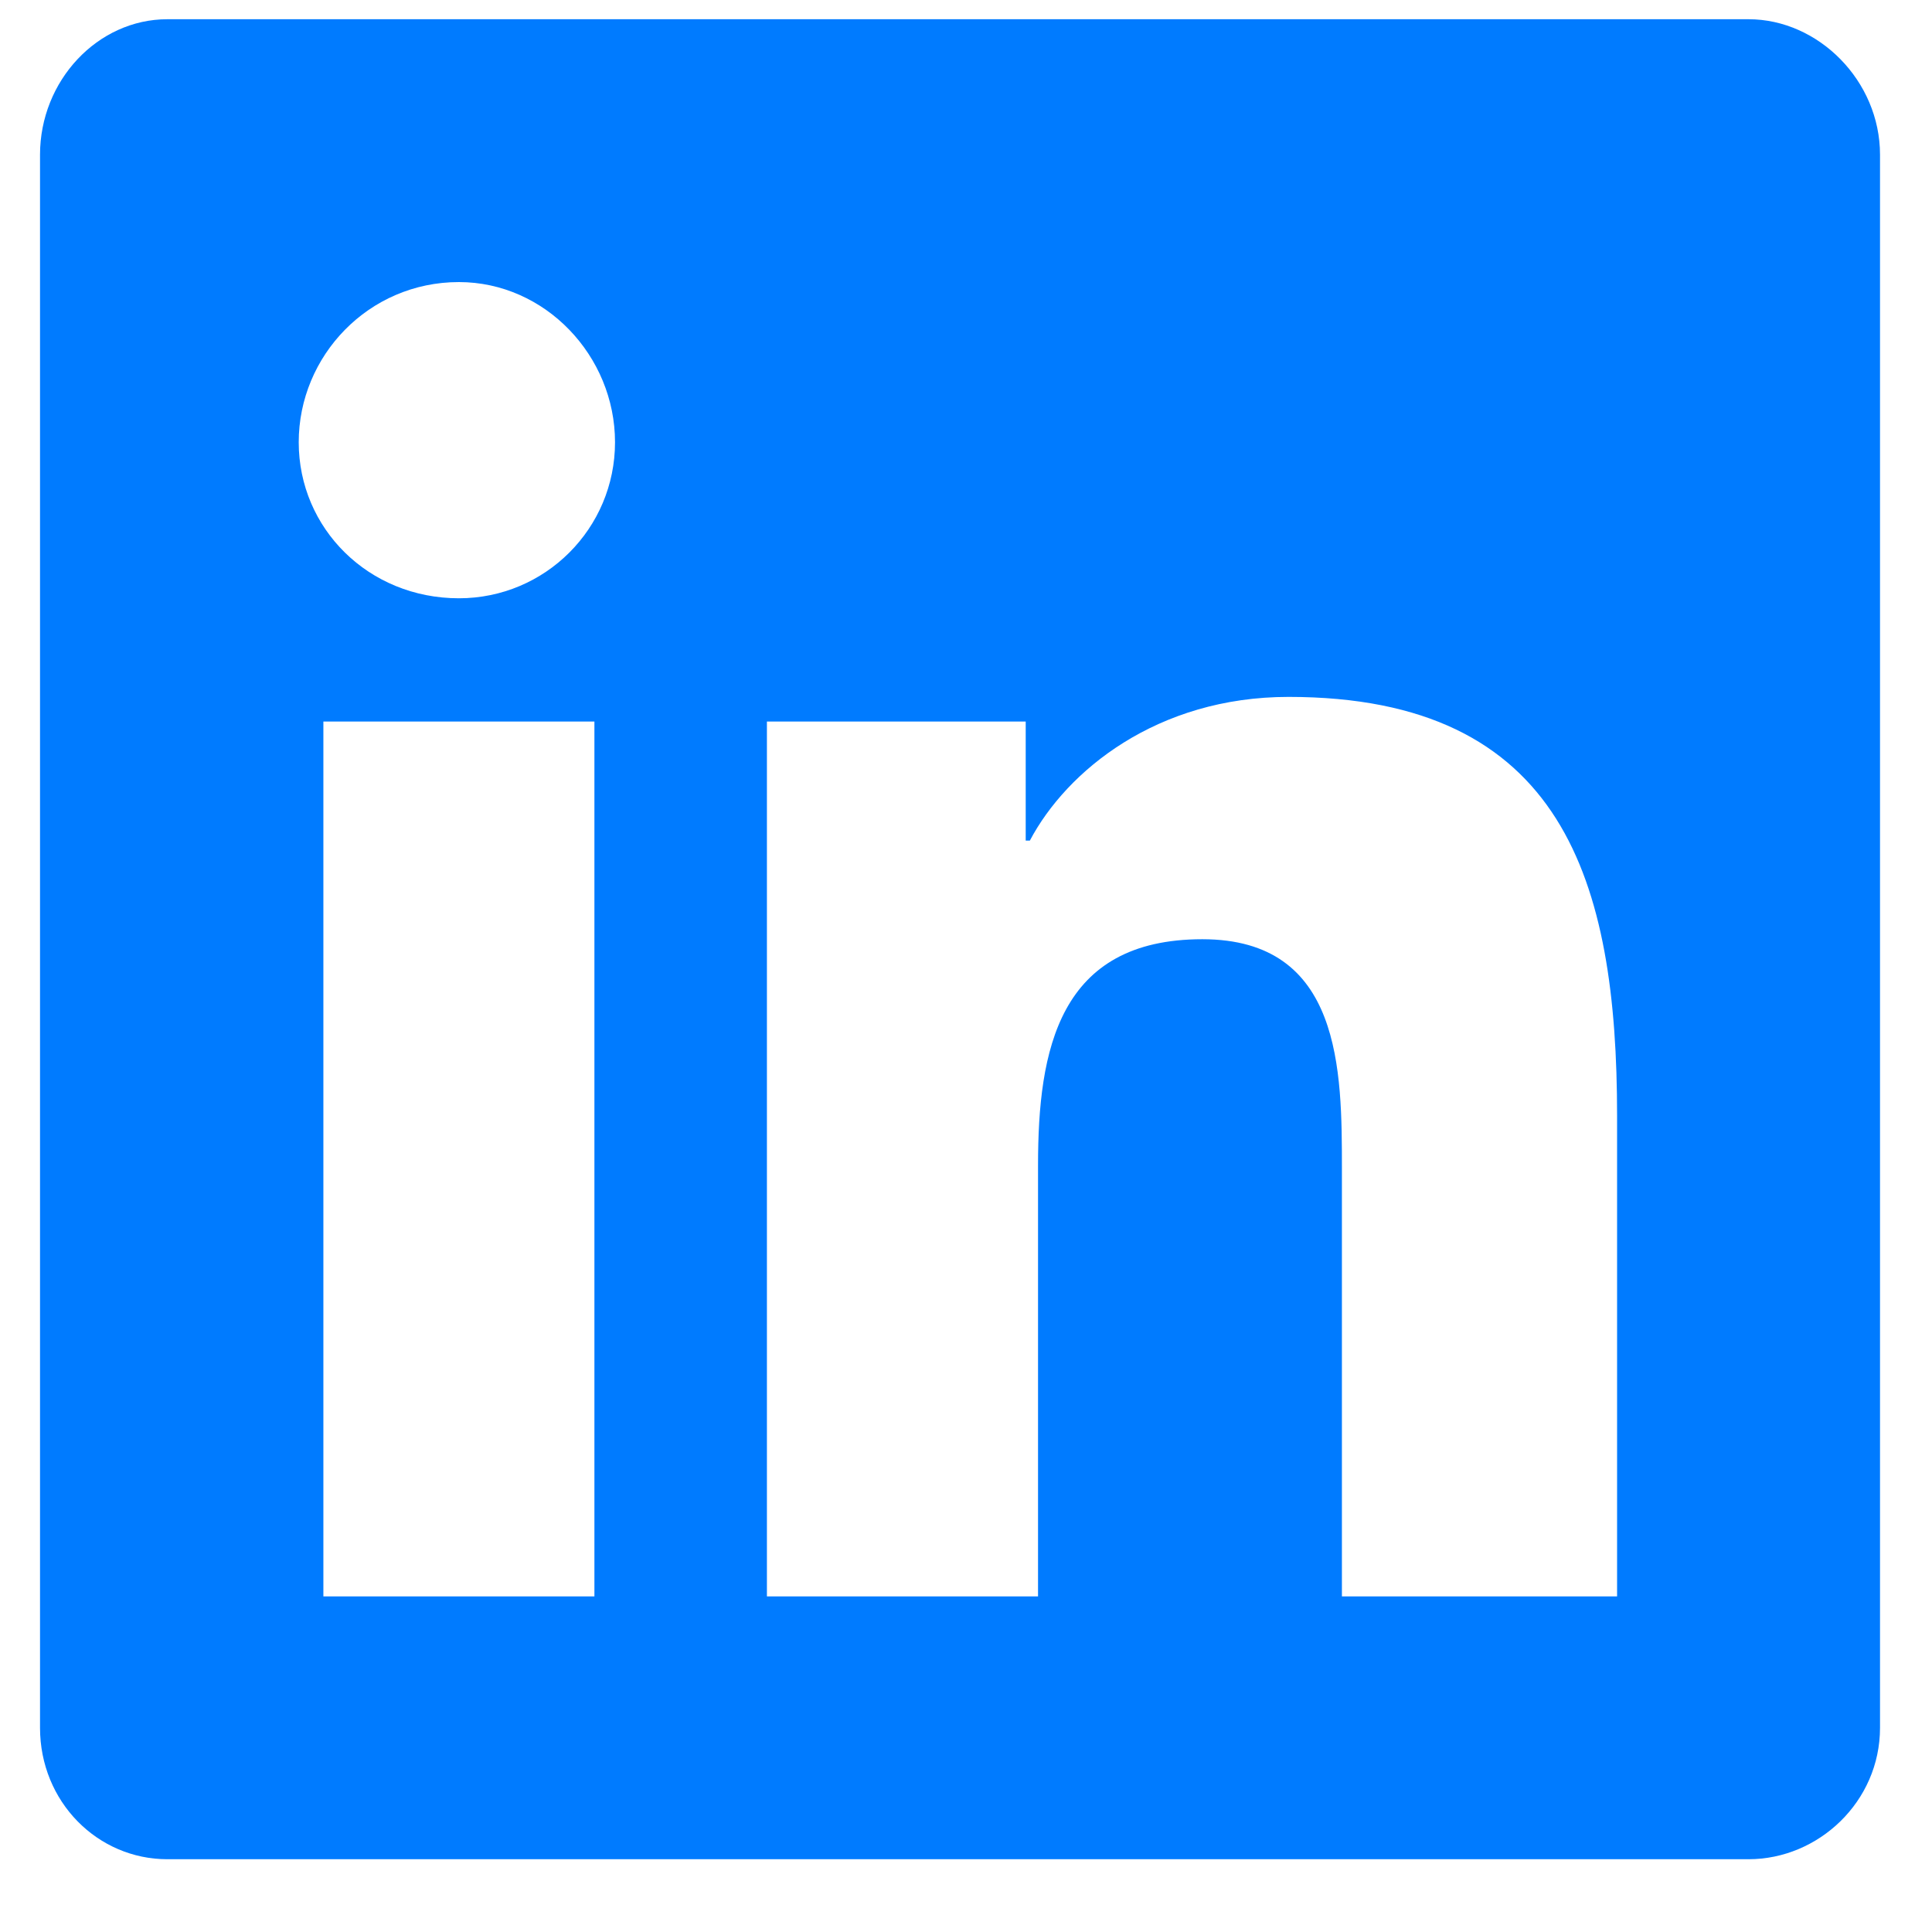
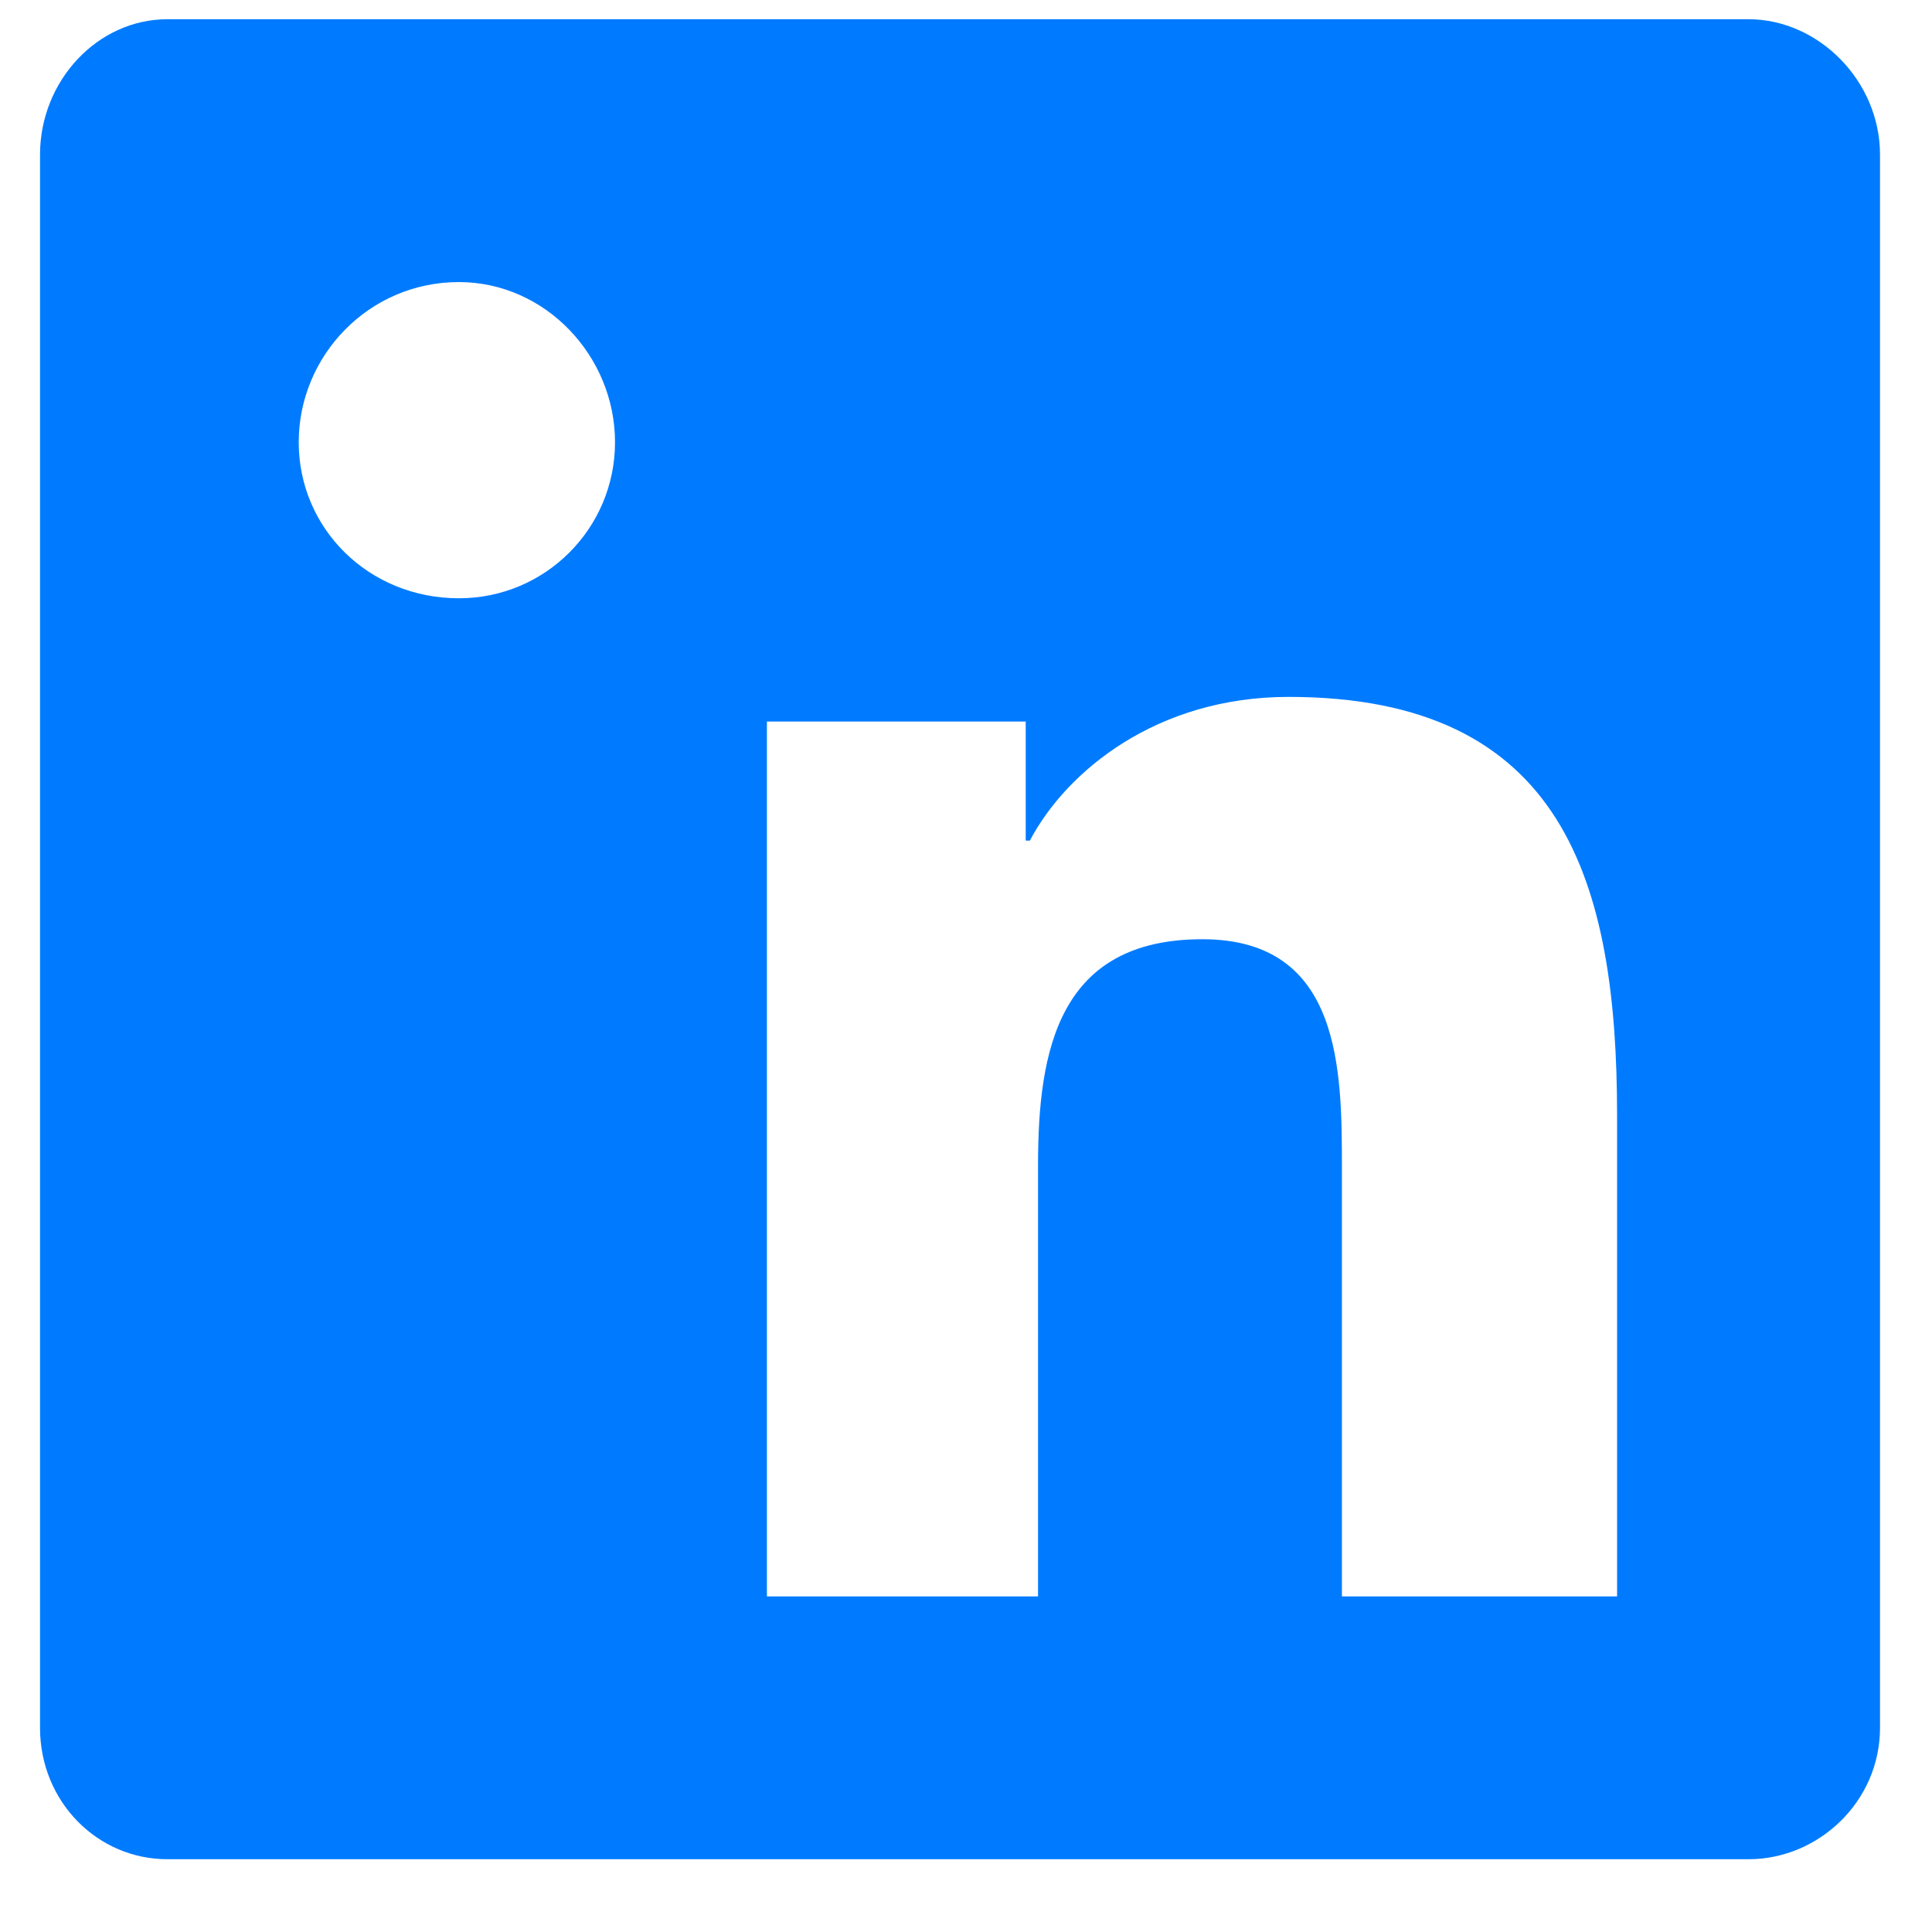
<svg xmlns="http://www.w3.org/2000/svg" width="21" height="21" viewBox="0 0 21 21" fill="none">
-   <path d="M19.006 0.209C19.765 0.209 20.435 0.878 20.435 1.682V18.78C20.435 19.584 19.765 20.209 19.006 20.209H1.819C1.06 20.209 0.435 19.584 0.435 18.78V1.682C0.435 0.878 1.06 0.209 1.819 0.209H19.006ZM6.461 17.352V7.843H3.515V17.352H6.461ZM4.988 6.503C5.926 6.503 6.685 5.744 6.685 4.807C6.685 3.869 5.926 3.066 4.988 3.066C4.006 3.066 3.247 3.869 3.247 4.807C3.247 5.744 4.006 6.503 4.988 6.503ZM17.577 17.352V12.128C17.577 9.584 16.997 7.575 14.006 7.575C12.577 7.575 11.595 8.378 11.194 9.137H11.149V7.843H8.336V17.352H11.283V12.664C11.283 11.414 11.506 10.209 13.069 10.209C14.586 10.209 14.586 11.637 14.586 12.709V17.352H17.577Z" fill="#007BFF" />
+   <path d="M19.006 0.209C19.765 0.209 20.435 0.878 20.435 1.682V18.78C20.435 19.584 19.765 20.209 19.006 20.209H1.819C1.06 20.209 0.435 19.584 0.435 18.78V1.682C0.435 0.878 1.06 0.209 1.819 0.209H19.006ZM6.461 17.352V7.843V17.352H6.461ZM4.988 6.503C5.926 6.503 6.685 5.744 6.685 4.807C6.685 3.869 5.926 3.066 4.988 3.066C4.006 3.066 3.247 3.869 3.247 4.807C3.247 5.744 4.006 6.503 4.988 6.503ZM17.577 17.352V12.128C17.577 9.584 16.997 7.575 14.006 7.575C12.577 7.575 11.595 8.378 11.194 9.137H11.149V7.843H8.336V17.352H11.283V12.664C11.283 11.414 11.506 10.209 13.069 10.209C14.586 10.209 14.586 11.637 14.586 12.709V17.352H17.577Z" fill="#007BFF" />
</svg>